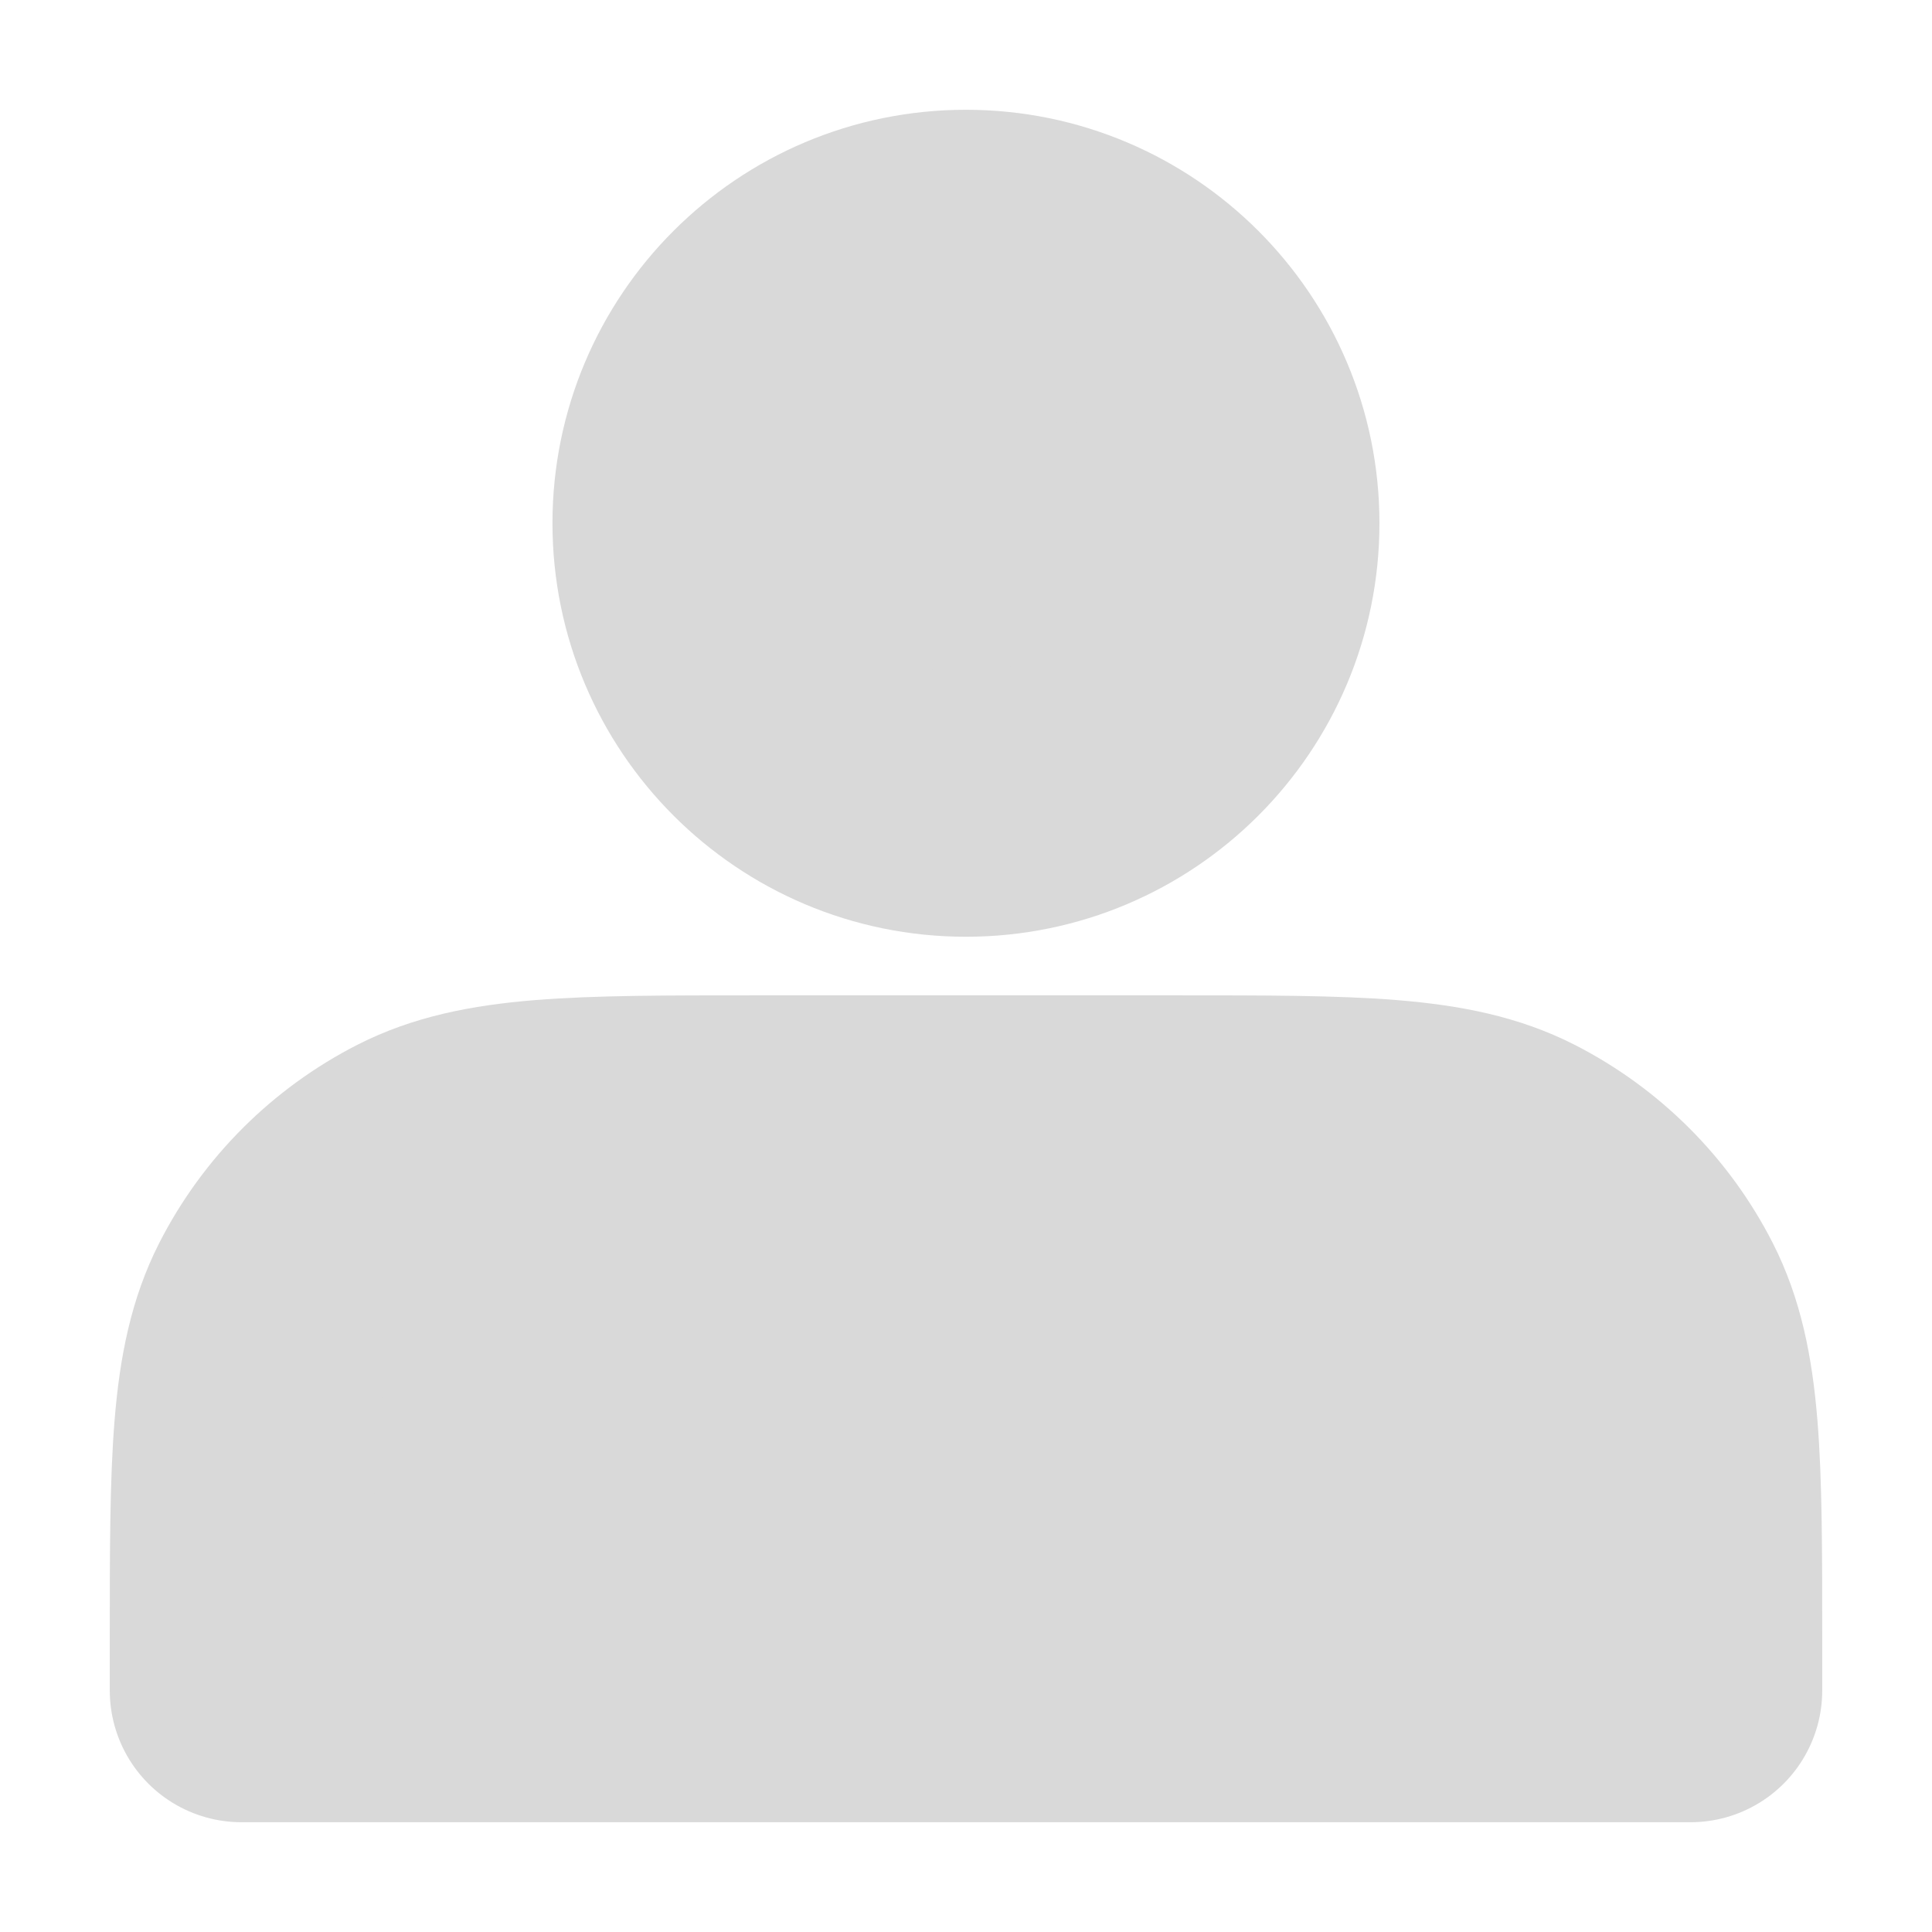
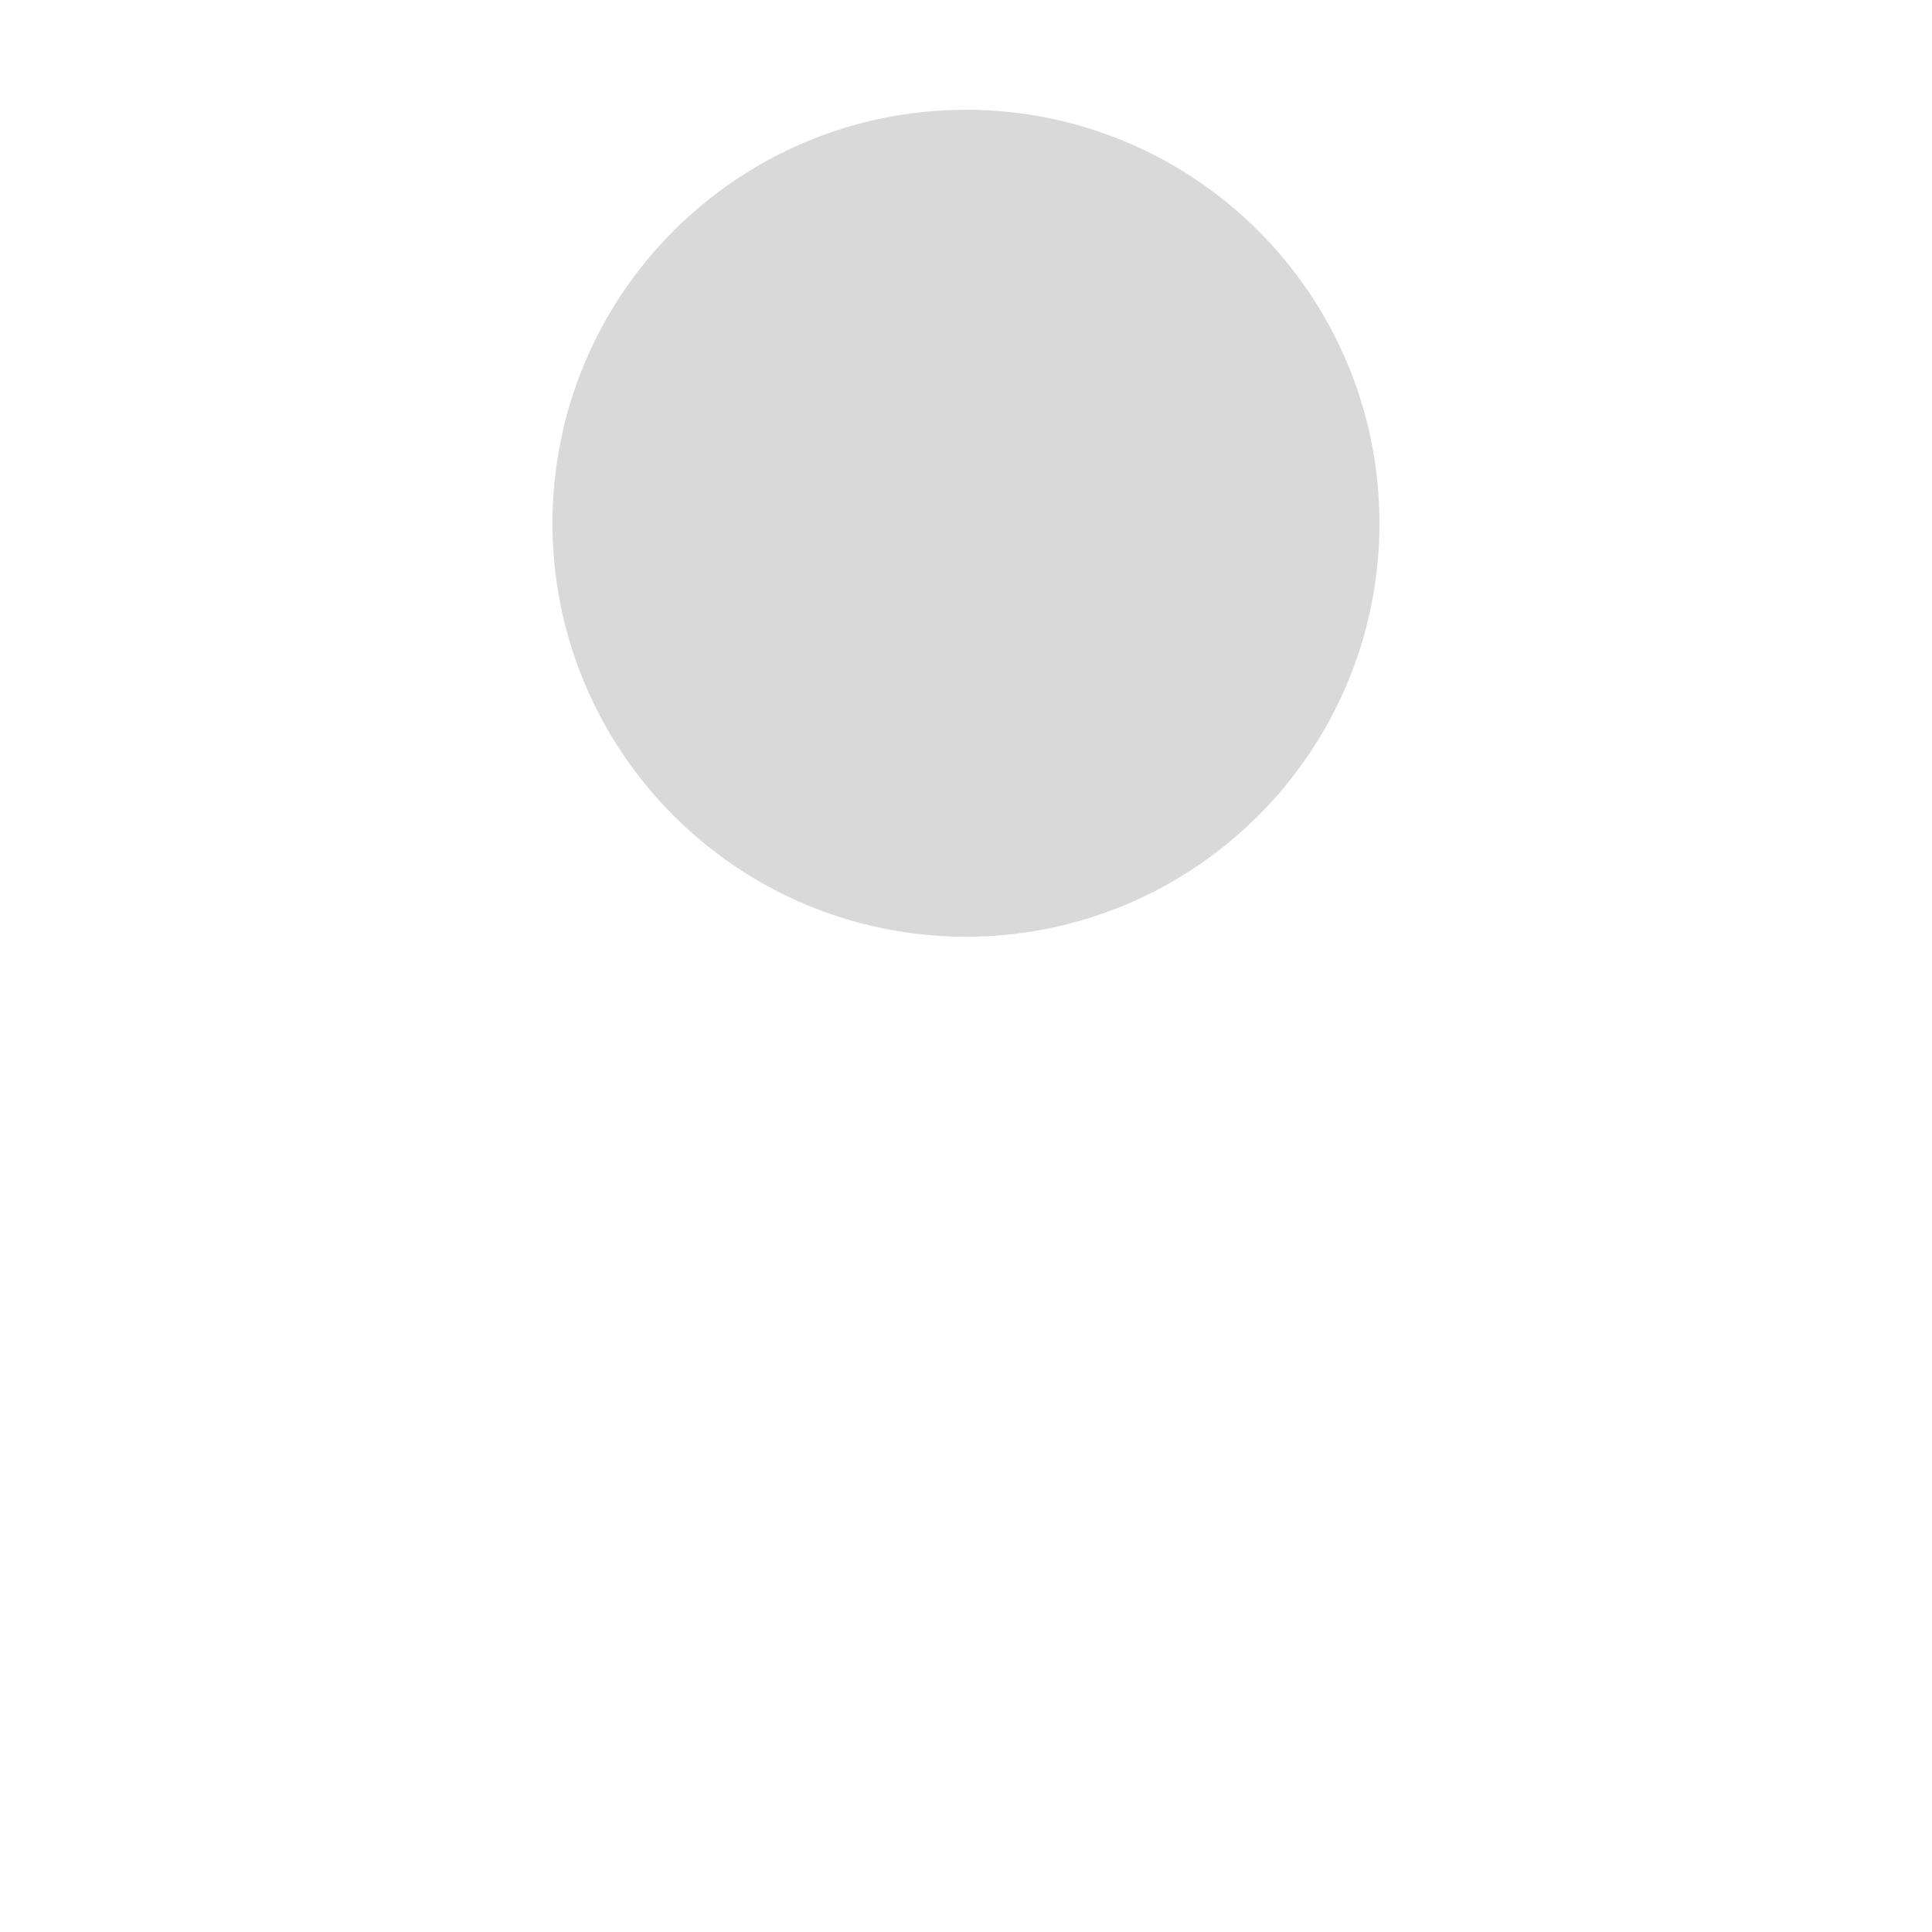
<svg xmlns="http://www.w3.org/2000/svg" width="22" height="22" viewBox="0 0 22 22" fill="none">
  <path d="M10.999 9.167C12.771 9.167 14.208 7.73 14.208 5.958C14.208 4.186 12.771 2.75 10.999 2.75C9.227 2.75 7.791 4.186 7.791 5.958C7.791 7.73 9.227 9.167 10.999 9.167Z" fill="#D9D9D9" stroke="#D9D9D9" stroke-width="3" stroke-linecap="round" stroke-linejoin="round" />
-   <path d="M2.75 18.7V19.25H19.25V18.7C19.25 16.647 19.25 15.62 18.85 14.835C18.499 14.146 17.938 13.585 17.248 13.233C16.464 12.834 15.437 12.834 13.383 12.834H8.617C6.563 12.834 5.536 12.834 4.752 13.233C4.062 13.585 3.501 14.146 3.15 14.835C2.75 15.62 2.75 16.647 2.75 18.7Z" fill="#D9D9D9" stroke="#D9D9D9" stroke-width="3" stroke-linecap="round" stroke-linejoin="round" />
</svg>